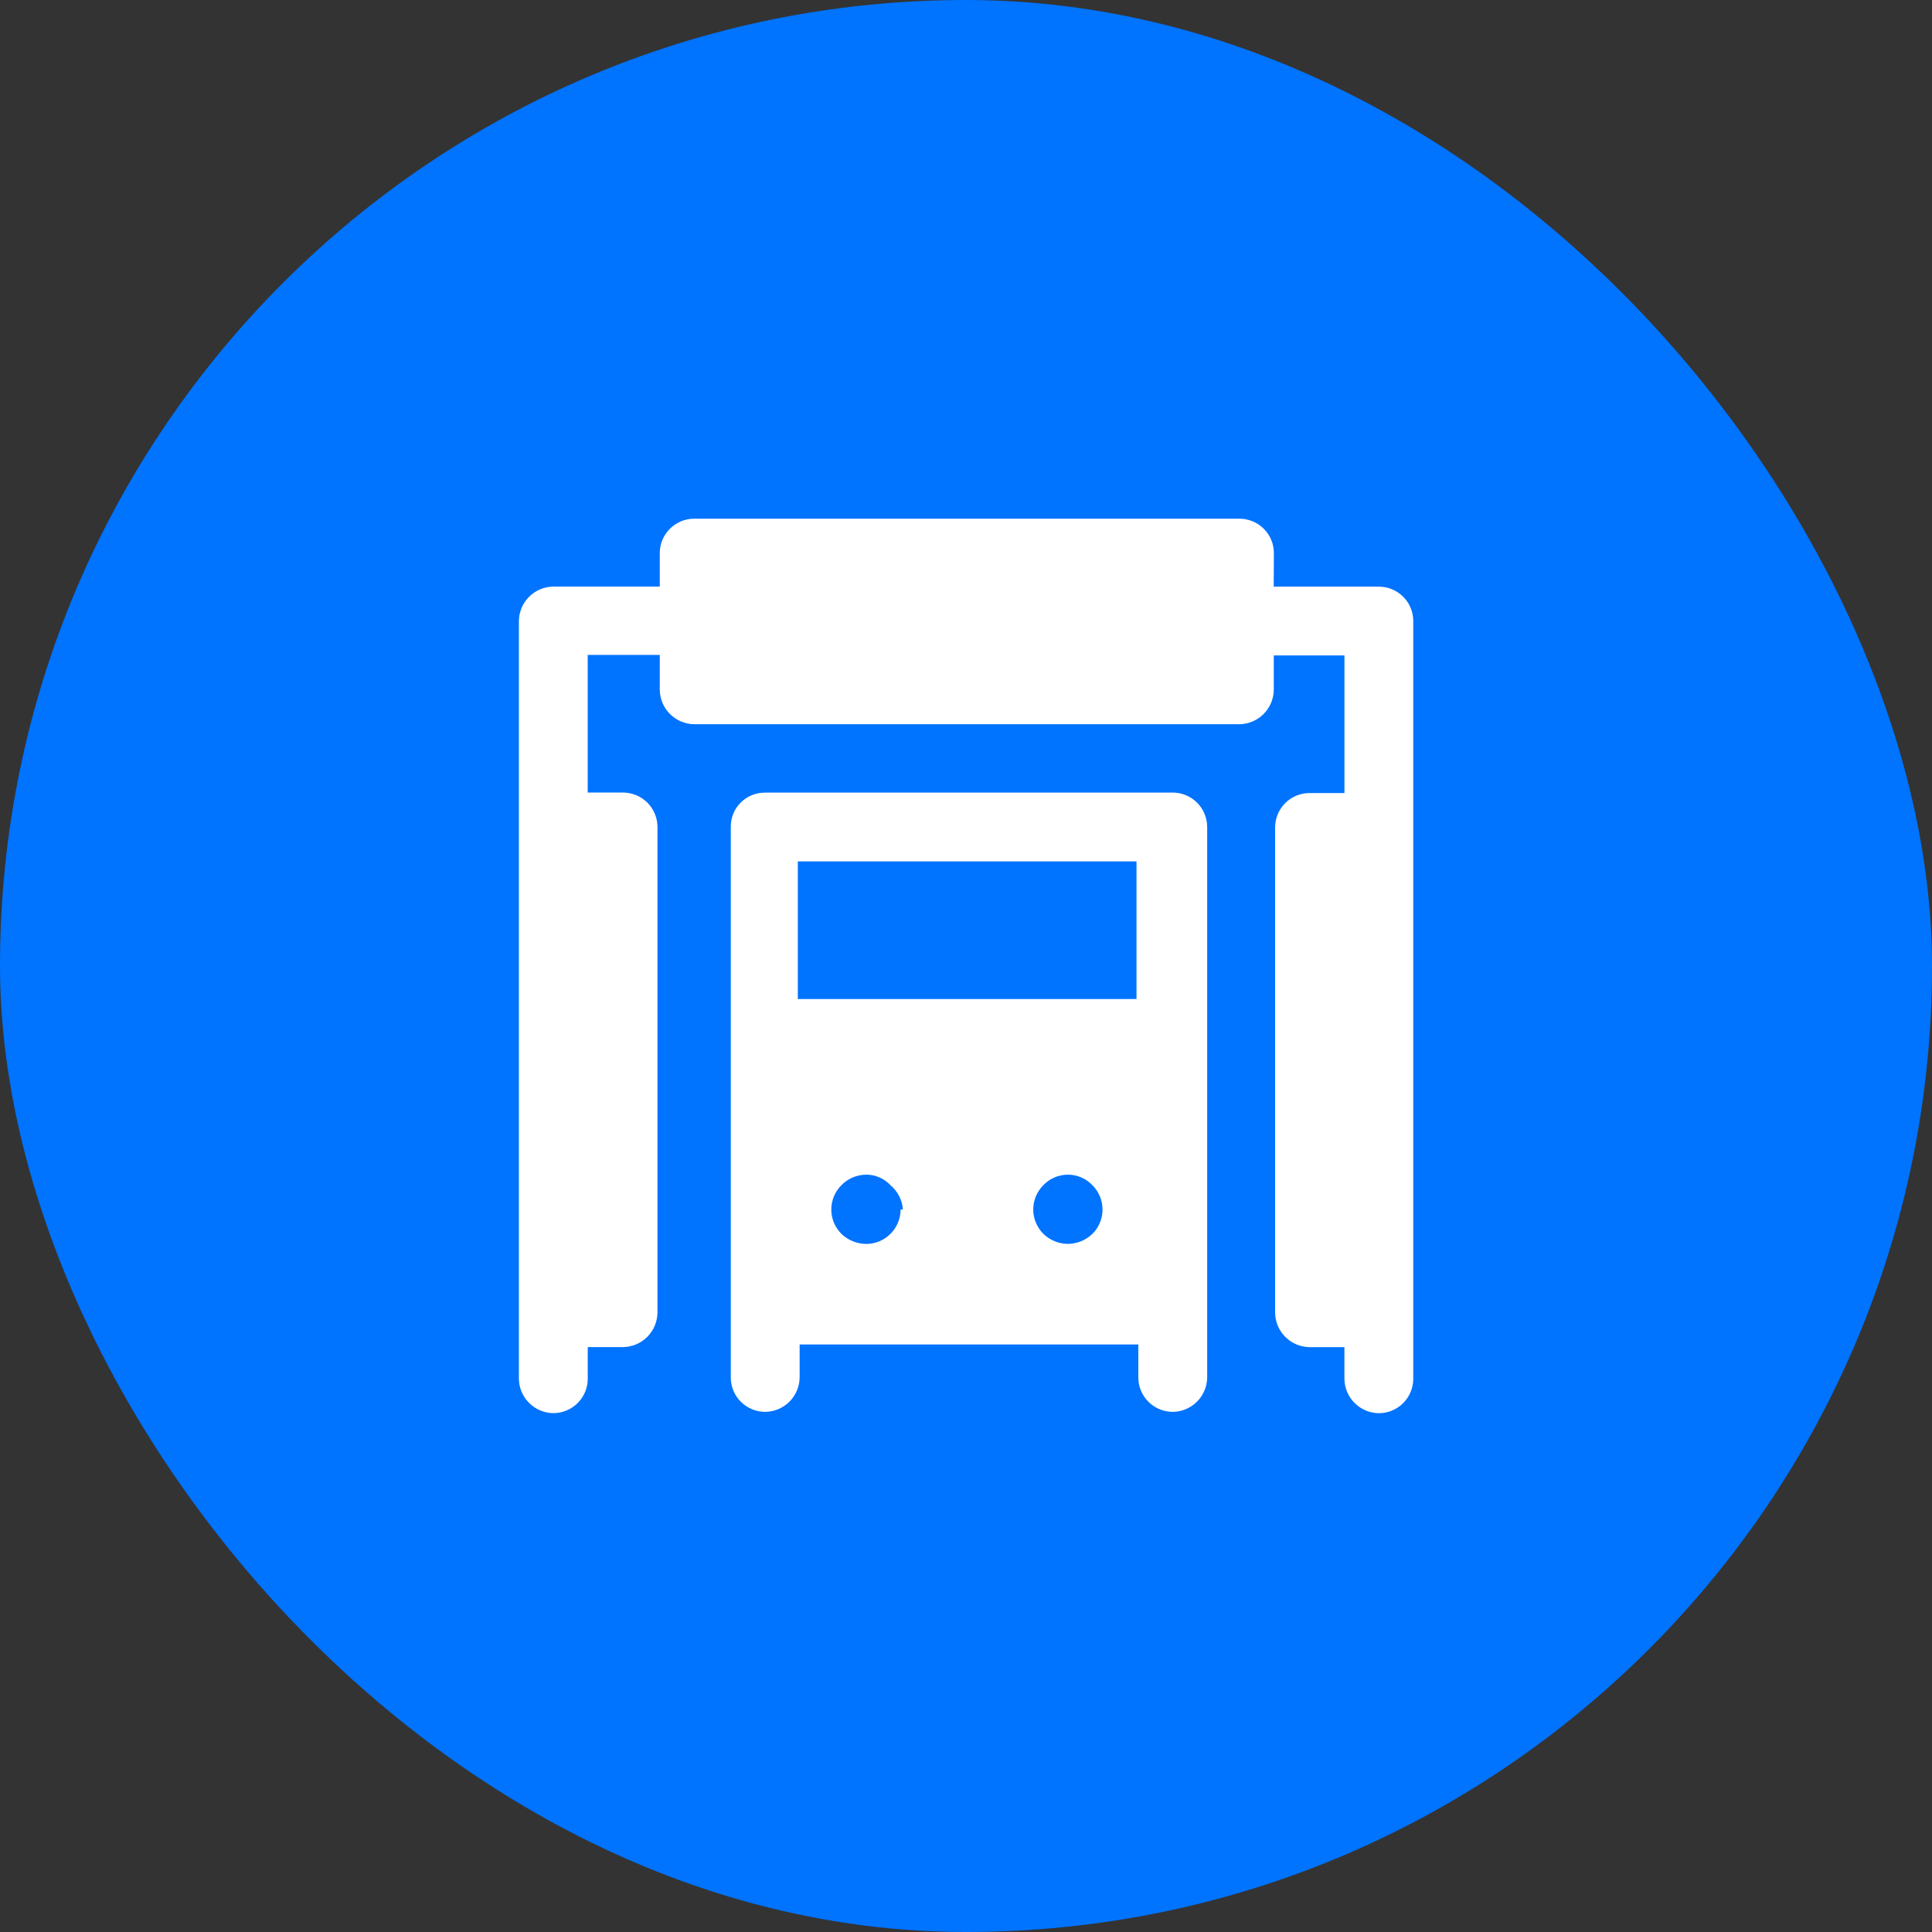
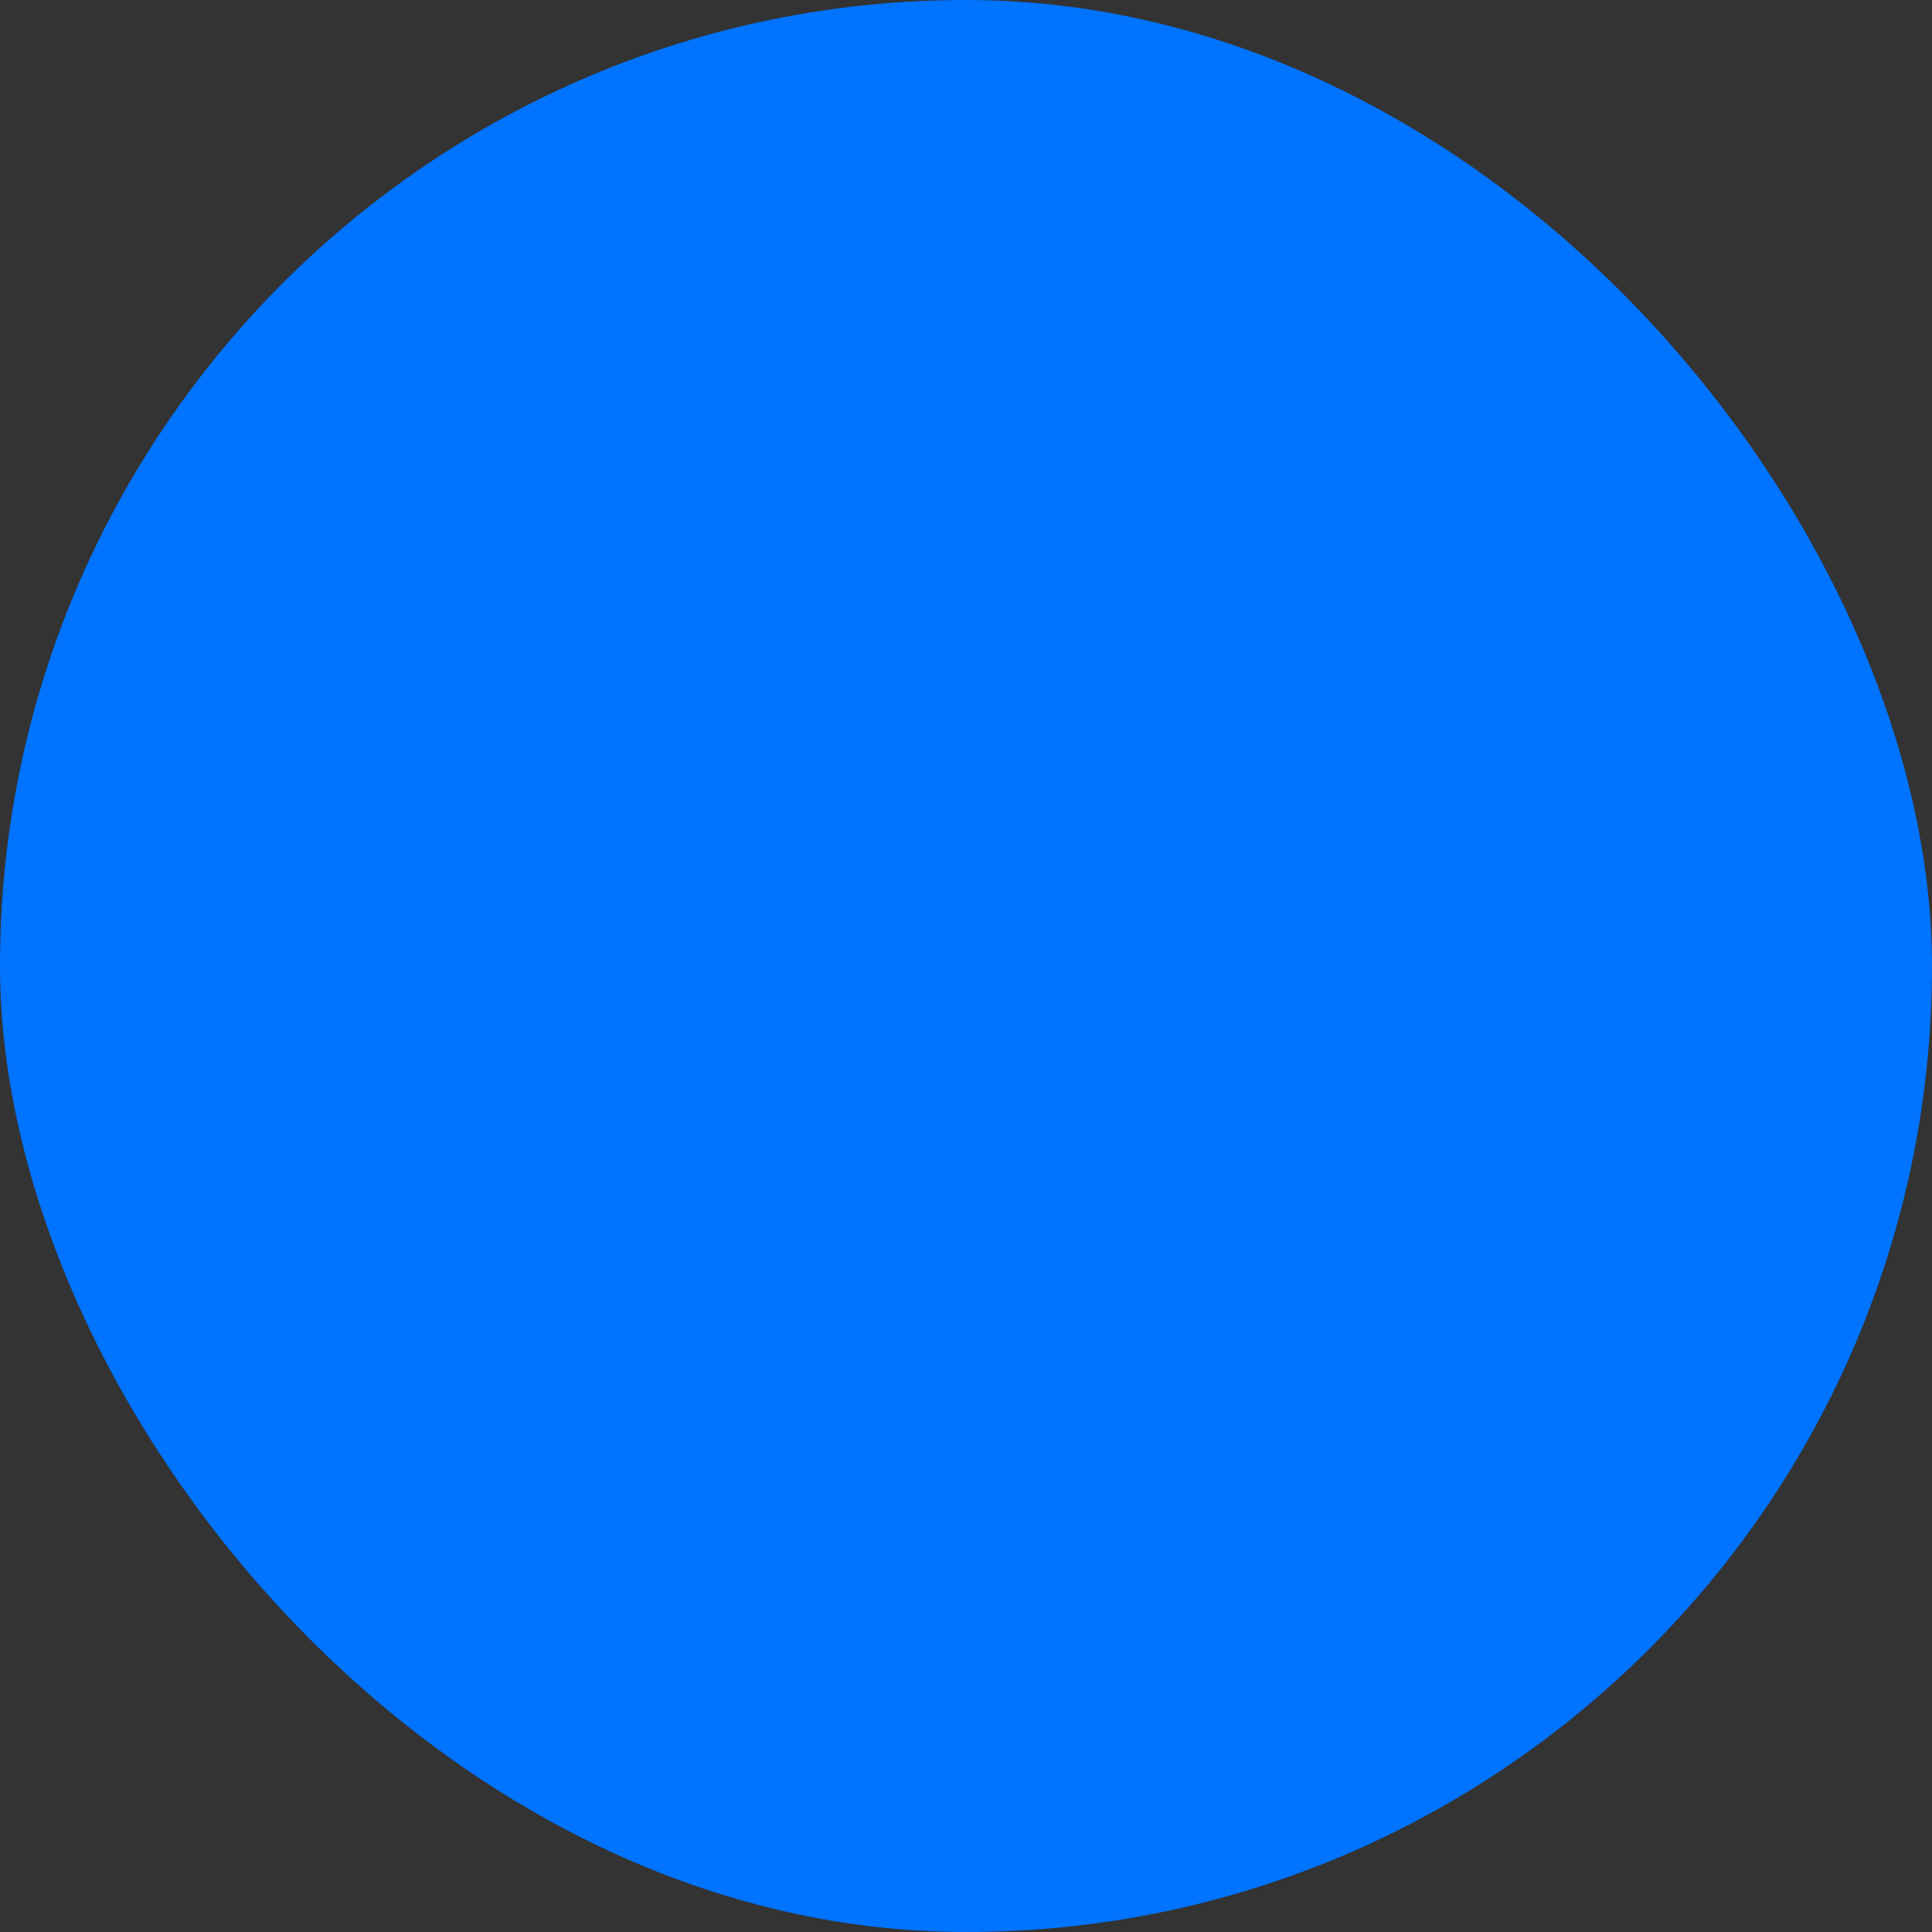
<svg xmlns="http://www.w3.org/2000/svg" fill="none" height="36" viewBox="0 0 36 36" width="36">
  <rect x="0" y="0" width="36" height="36" fill="#333333" stroke="none" />
  <rect fill="#0073ff" height="36" rx="18" width="36" />
-   <path clip-rule="evenodd" d="m23.734 10.931h1.958c.17 0 .333.068.454.188s.188.283.188.453v14.12c0 .17-.068.333-.188.453-.12.12-.283.188-.454.188-.169-.002-.331-.07-.451-.19-.12-.12-.188-.281-.19-.451v-.59h-.65c-.169-.002-.331-.07-.451-.19-.12-.12-.188-.281-.19-.451v-9.043c0-.17.068-.333.188-.453.12-.12.283-.188.454-.188h.65v-2.564h-1.317v.641c-.002.169-.07.331-.19.451-.12.12-.282.188-.451.19h-10.159c-.169-.002-.331-.07-.451-.19-.12-.12-.188-.281-.19-.451v-.65h-1.343v2.564h.658c.17 0 .333.068.454.188.12.12.188.283.188.453v9.051c-.002.169-.07.331-.19.451-.12.12-.282.188-.451.19h-.658v.59c0 .17-.068.333-.188.453-.12.12-.283.188-.454.188-.169-.002-.331-.07-.451-.19-.12-.12-.188-.281-.19-.451v-14.12c.002-.169.07-.331.19-.451.12-.12.282-.188.451-.19h1.984v-.624c0-.17.068-.333.188-.453s.283-.188.454-.188h10.159c.17 0 .333.068.454.188s.188.283.188.453zm-9.475 3.838h7.559c.087-.005.174.009.256.039s.157.077.22.137.114.132.148.212c.034.08.052.166.052.254v10.256c-.002.169-.07.331-.19.451-.12.12-.282.188-.451.19-.17 0-.333-.068-.454-.188-.12-.12-.188-.283-.188-.453v-.615h-6.311v.615c-.002.169-.07.331-.19.451-.12.12-.282.188-.451.19-.17 0-.333-.068-.454-.188s-.188-.283-.188-.453v-10.256c-.001-.085.015-.168.046-.247s.079-.149.139-.209c.06-.06.131-.107.209-.139s.162-.048.247-.046zm6.097 8.222c.12-.12.188-.283.188-.453-0-.17-.068-.333-.188-.453-.059-.062-.131-.112-.21-.146s-.165-.051-.251-.051c-.085.001-.169.018-.247.052-.078.034-.148.083-.207.144-.12.12-.188.283-.188.453 0.0.17.068.333.188.453.121.119.284.186.453.188.173 0.0.338-.067.462-.188zm-3.763 0c.12-.12.188-.283.188-.453h.043c-.005-.087-.029-.172-.069-.25s-.095-.147-.162-.203c-.058-.062-.128-.112-.206-.146s-.162-.051-.247-.051c-.086.001-.171.018-.251.052-.079.034-.151.083-.211.145-.12.12-.188.283-.188.453 0.0.17.068.333.188.453.124.119.289.186.462.188.17-0.0.333-.068.453-.188zm4.584-4.376v-2.564h-6.311v2.564z" fill="#fff" fill-rule="evenodd" />
</svg>